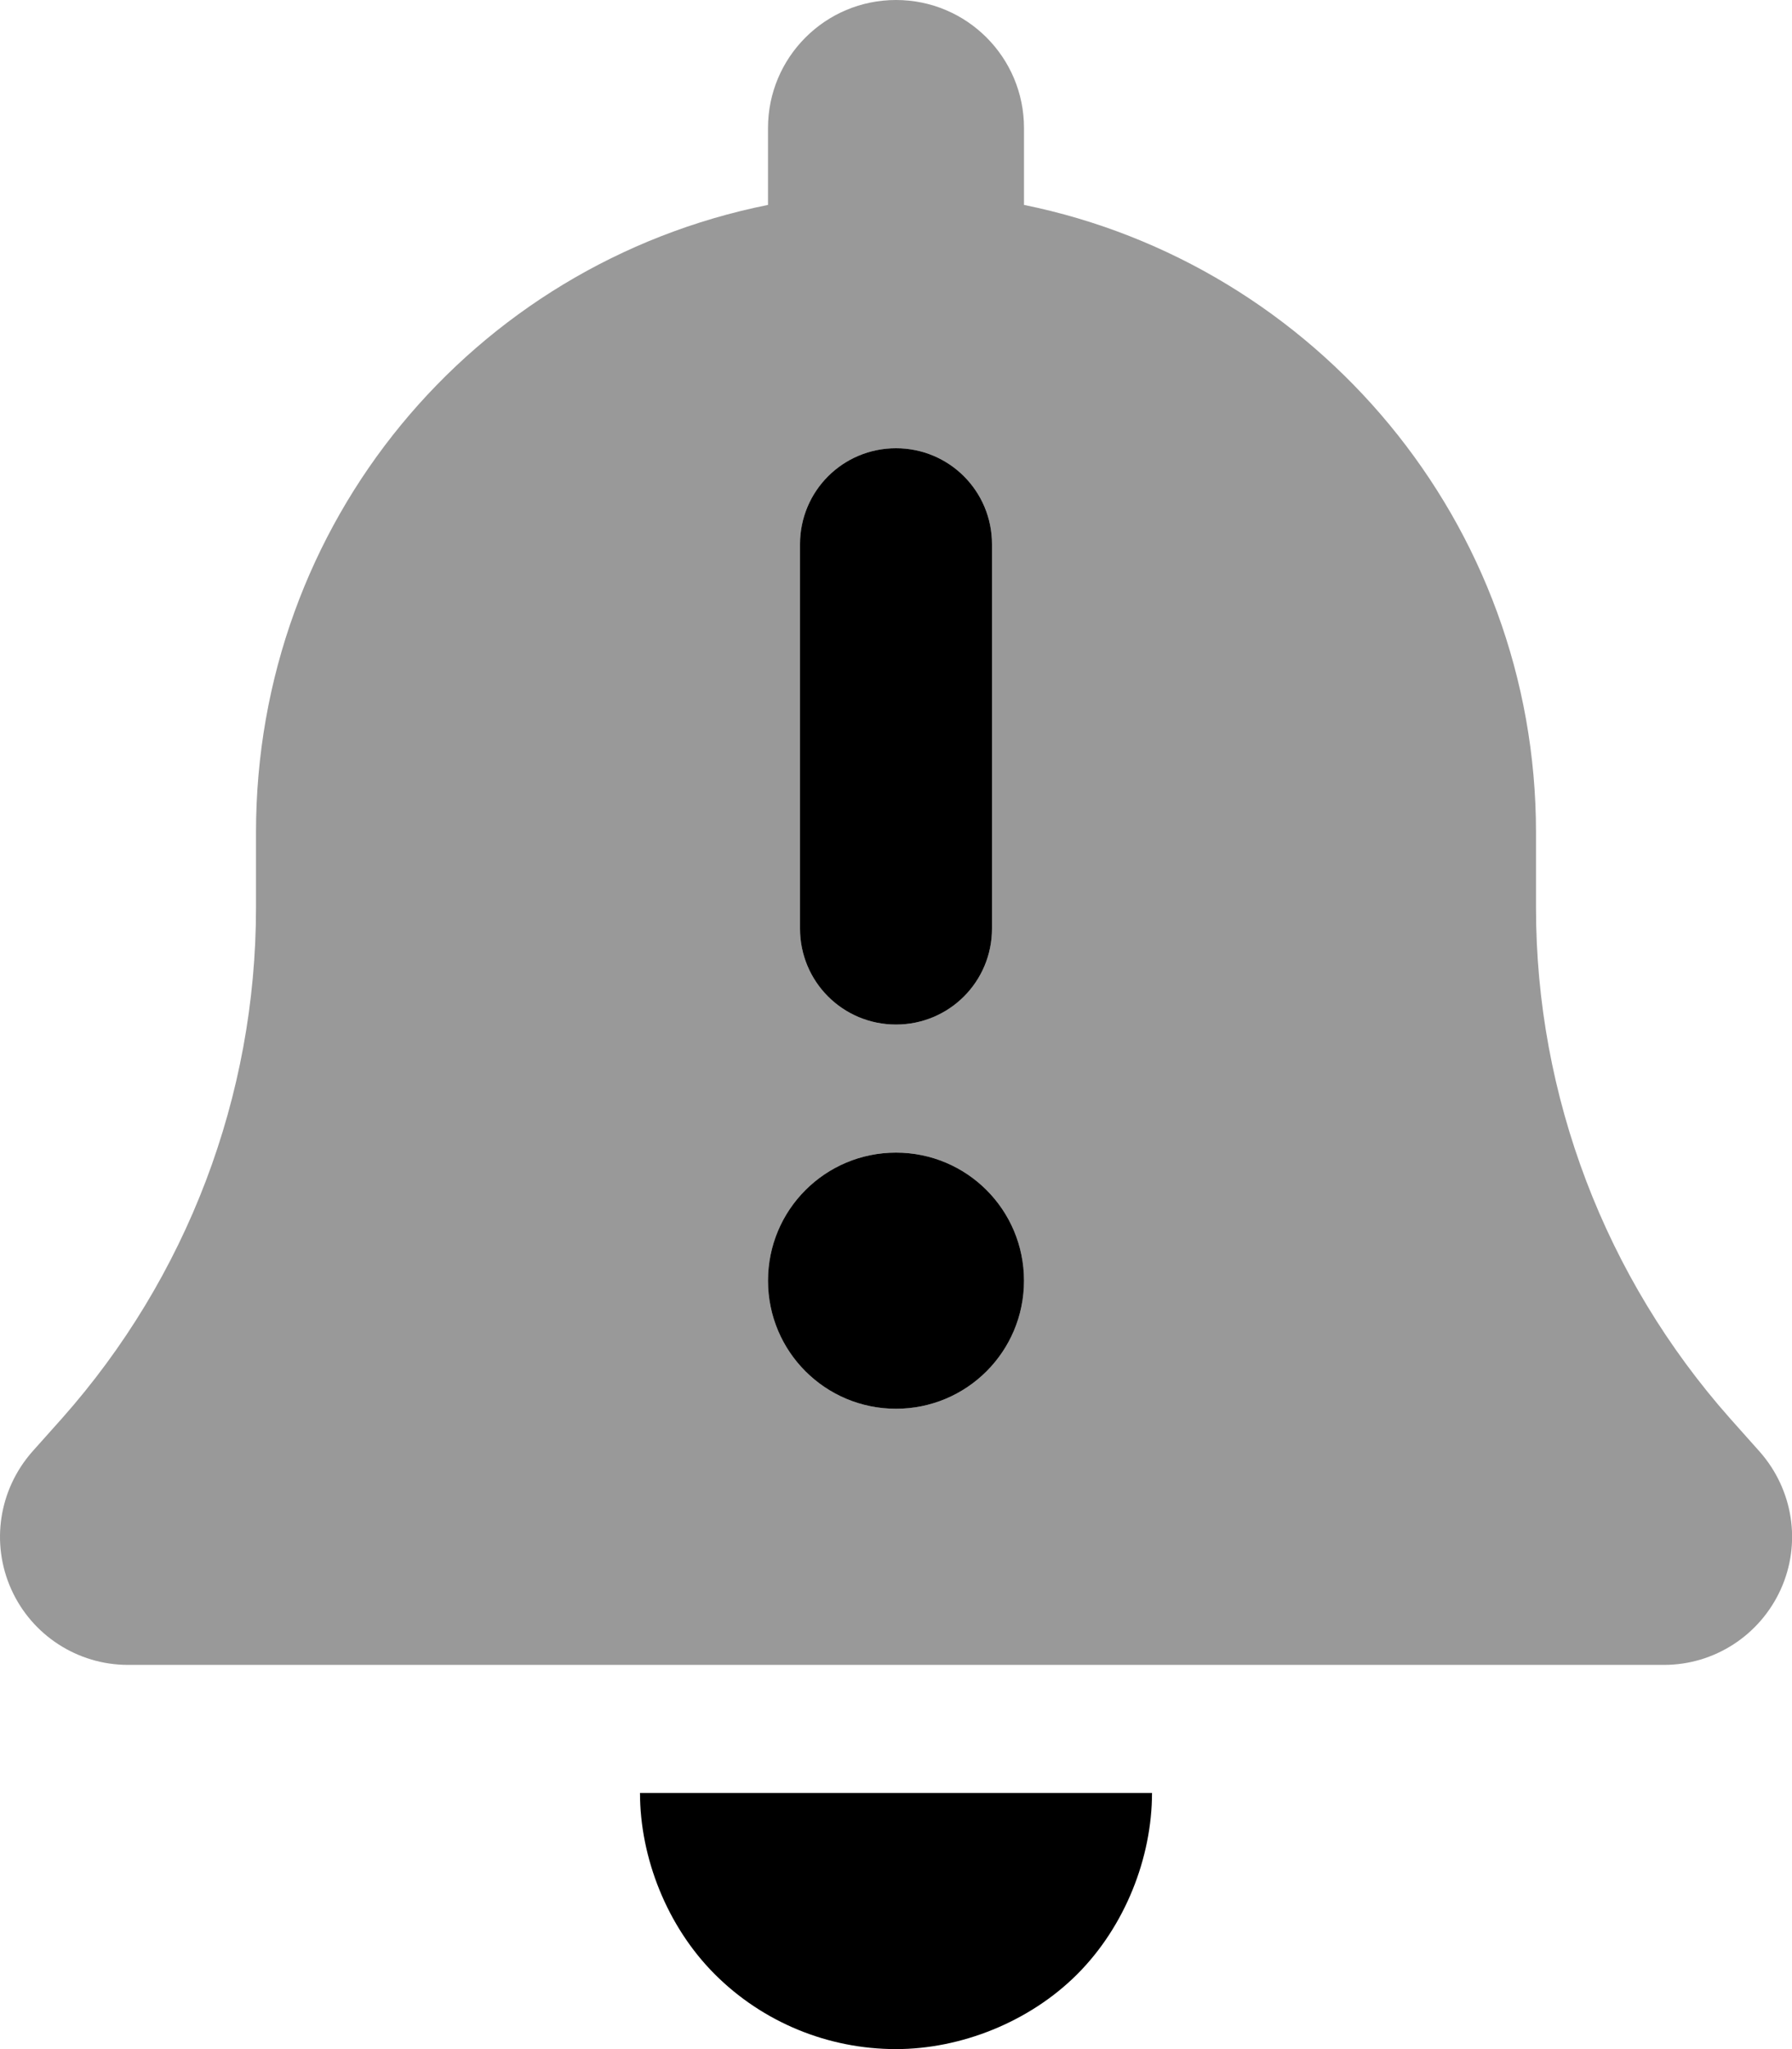
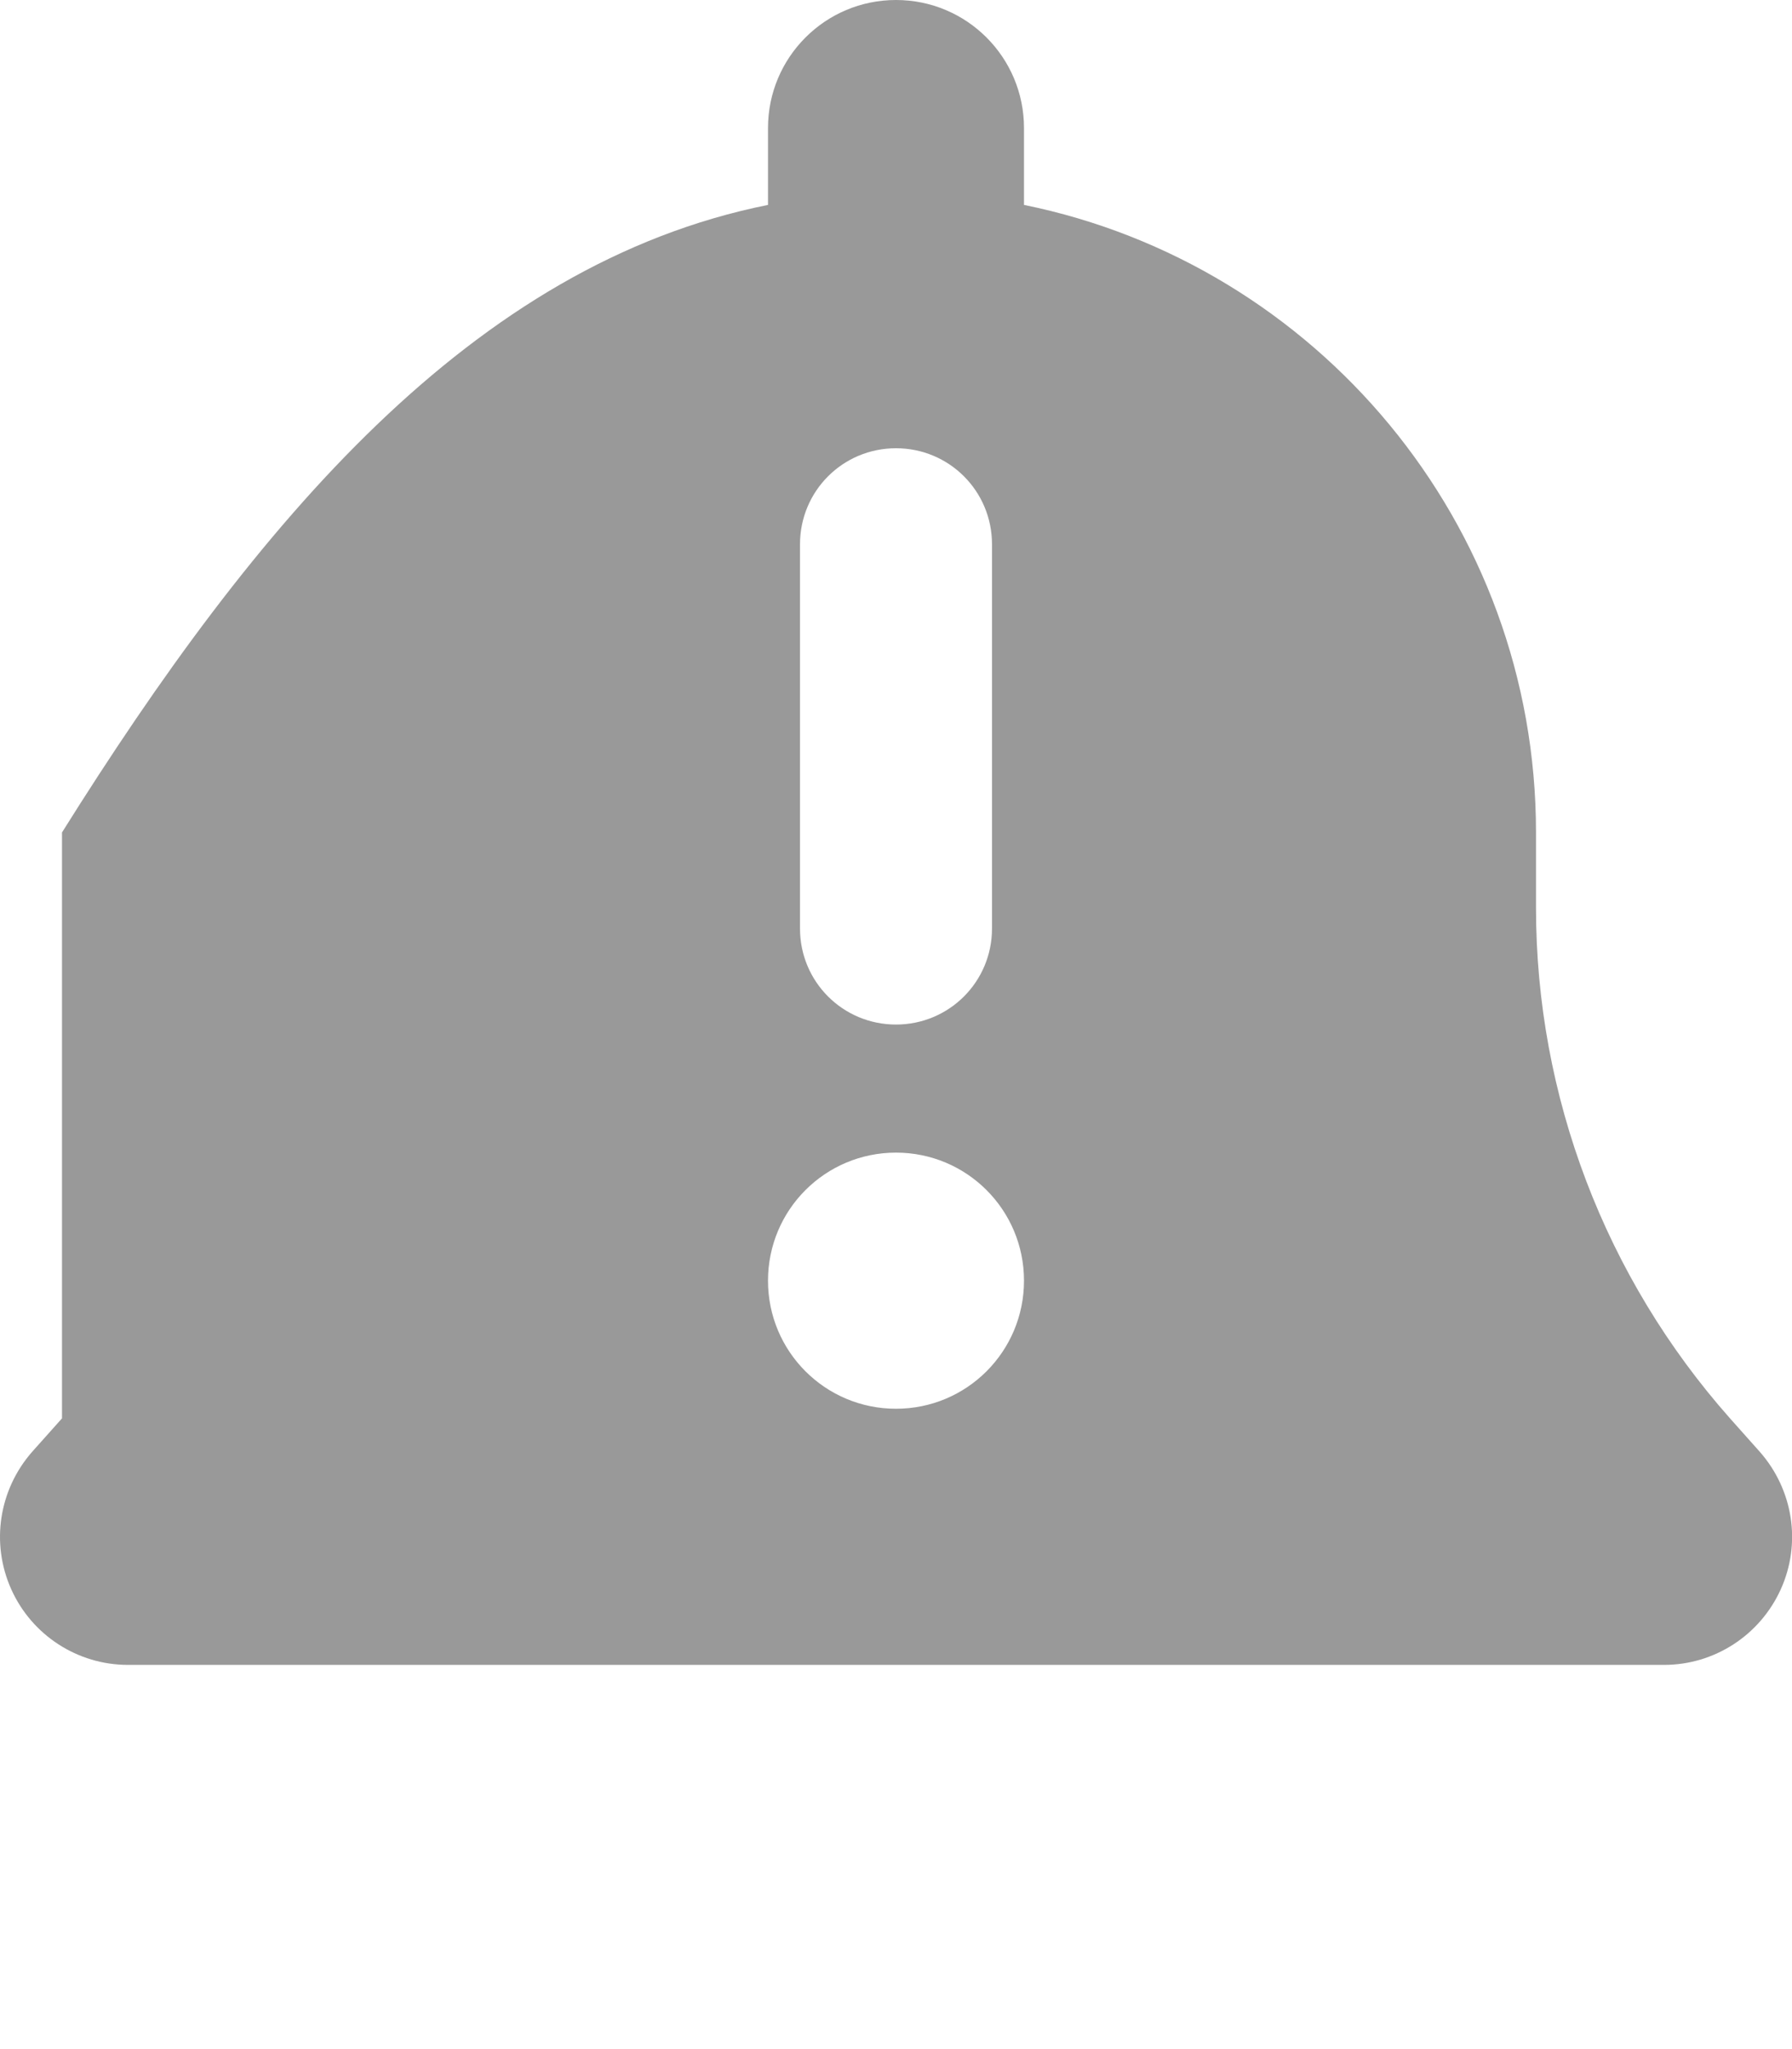
<svg xmlns="http://www.w3.org/2000/svg" viewBox="0 0 448 512">
  <defs>
    <style>.fa-secondary{opacity:.4}</style>
  </defs>
-   <path class="fa-primary" d="M224 112C237.3 112 248 122.7 248 136V232C248 245.3 237.3 256 224 256C210.7 256 200 245.3 200 232V136C200 122.7 210.7 112 224 112zM256 320C256 337.7 241.7 352 224 352C206.3 352 192 337.7 192 320C192 302.3 206.3 288 224 288C241.7 288 256 302.3 256 320zM224 512C207 512 190.7 505.3 178.7 493.3C166.7 481.3 160 464.1 160 448H288C288 464.1 281.3 481.3 269.3 493.3C257.3 505.3 240.1 512 224 512z" />
-   <path class="fa-secondary" d="M256 32V51.2C329 66.03 384 130.6 384 208V226.8C384 273.9 401.3 319.2 432.5 354.4L439.9 362.7C448.3 372.2 450.4 385.6 445.2 397.1C440 408.6 428.6 416 416 416H32C19.4 416 7.971 408.6 2.809 397.1C-2.353 385.6-.288 372.2 8.084 362.7L15.5 354.4C46.74 319.2 64 273.9 64 226.8V208C64 130.6 118.1 66.03 192 51.2V32C192 14.33 206.3 0 224 0C241.7 0 256 14.33 256 32H256zM224 288C206.3 288 192 302.3 192 320C192 337.7 206.3 352 224 352C241.7 352 256 337.7 256 320C256 302.3 241.7 288 224 288zM248 136C248 122.7 237.3 112 224 112C210.7 112 200 122.7 200 136V232C200 245.3 210.7 256 224 256C237.3 256 248 245.3 248 232V136z" />
+   <path class="fa-secondary" d="M256 32V51.2C329 66.03 384 130.6 384 208V226.8C384 273.9 401.3 319.2 432.5 354.4L439.9 362.7C448.3 372.2 450.4 385.6 445.2 397.1C440 408.6 428.6 416 416 416H32C19.4 416 7.971 408.6 2.809 397.1C-2.353 385.6-.288 372.2 8.084 362.7L15.5 354.4V208C64 130.6 118.1 66.03 192 51.2V32C192 14.33 206.3 0 224 0C241.7 0 256 14.33 256 32H256zM224 288C206.3 288 192 302.3 192 320C192 337.7 206.3 352 224 352C241.7 352 256 337.7 256 320C256 302.3 241.7 288 224 288zM248 136C248 122.7 237.3 112 224 112C210.7 112 200 122.7 200 136V232C200 245.3 210.7 256 224 256C237.3 256 248 245.3 248 232V136z" />
</svg>